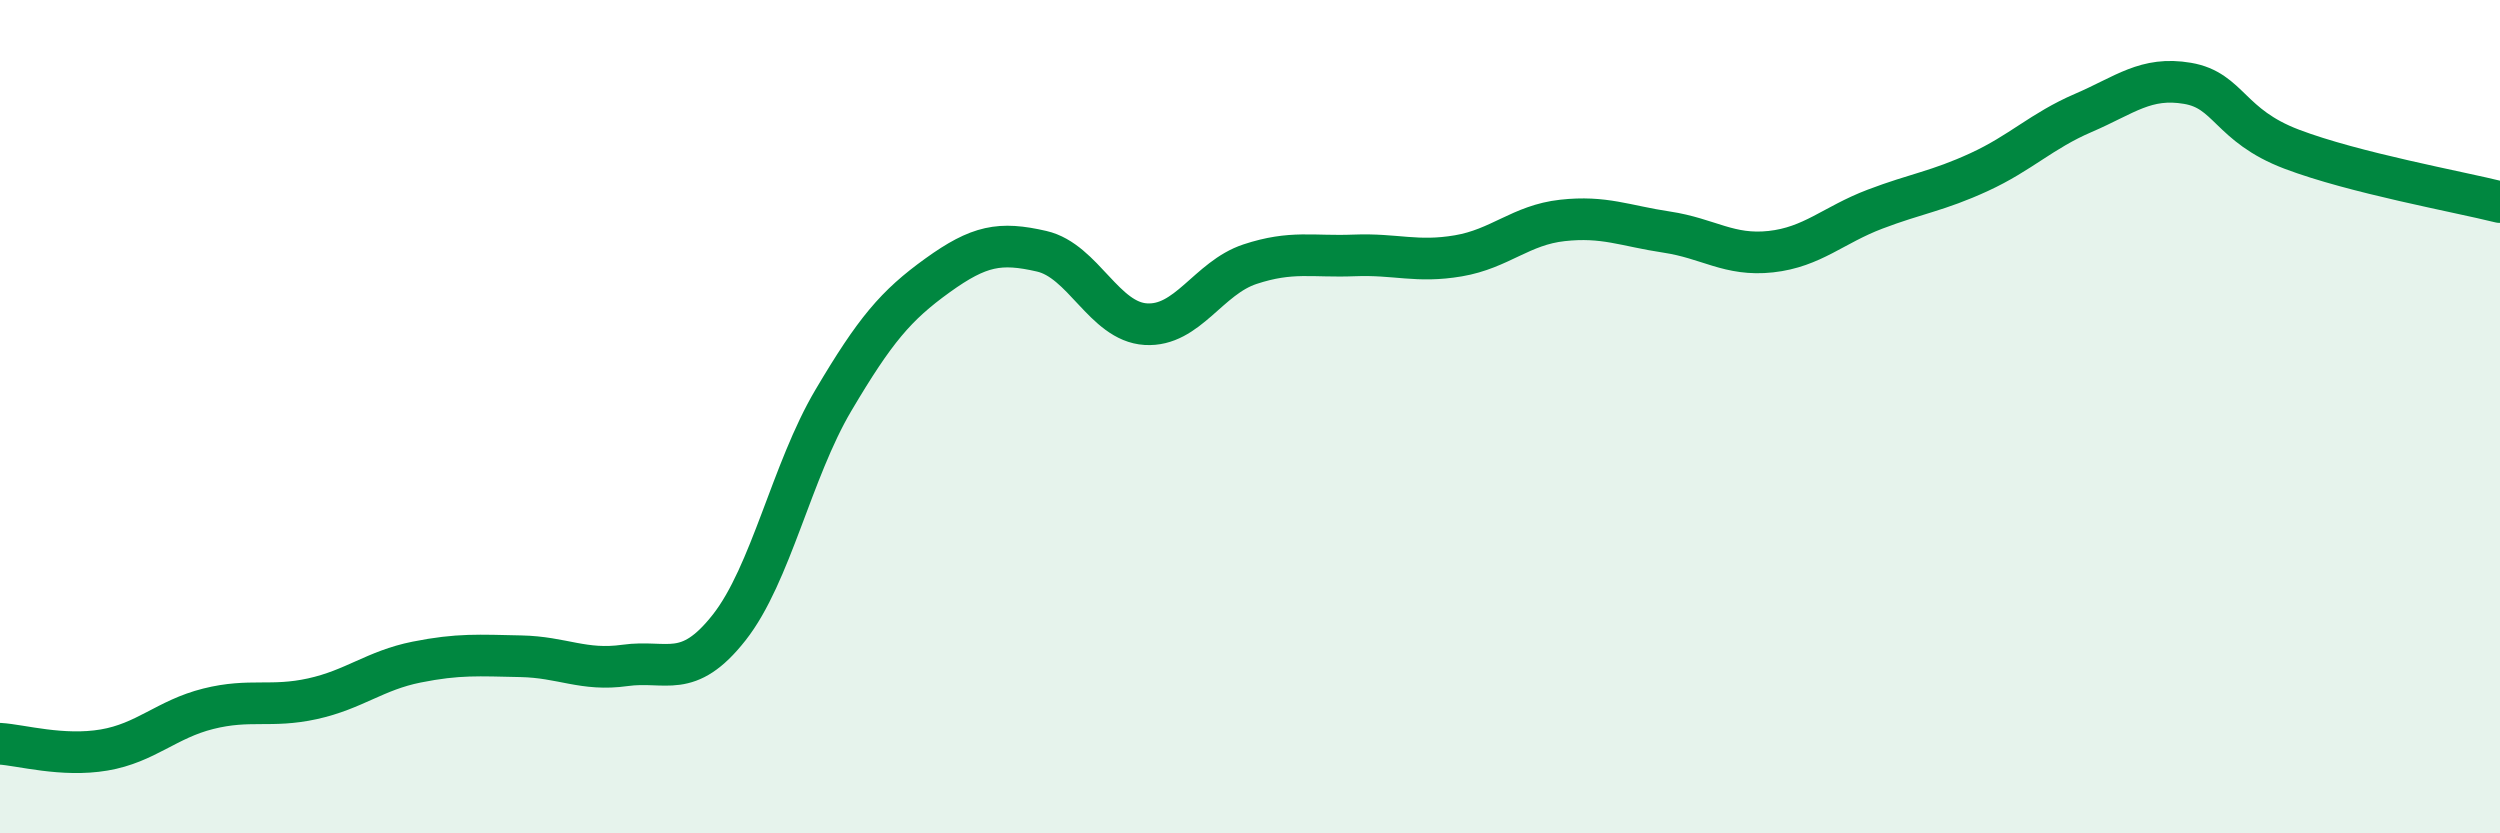
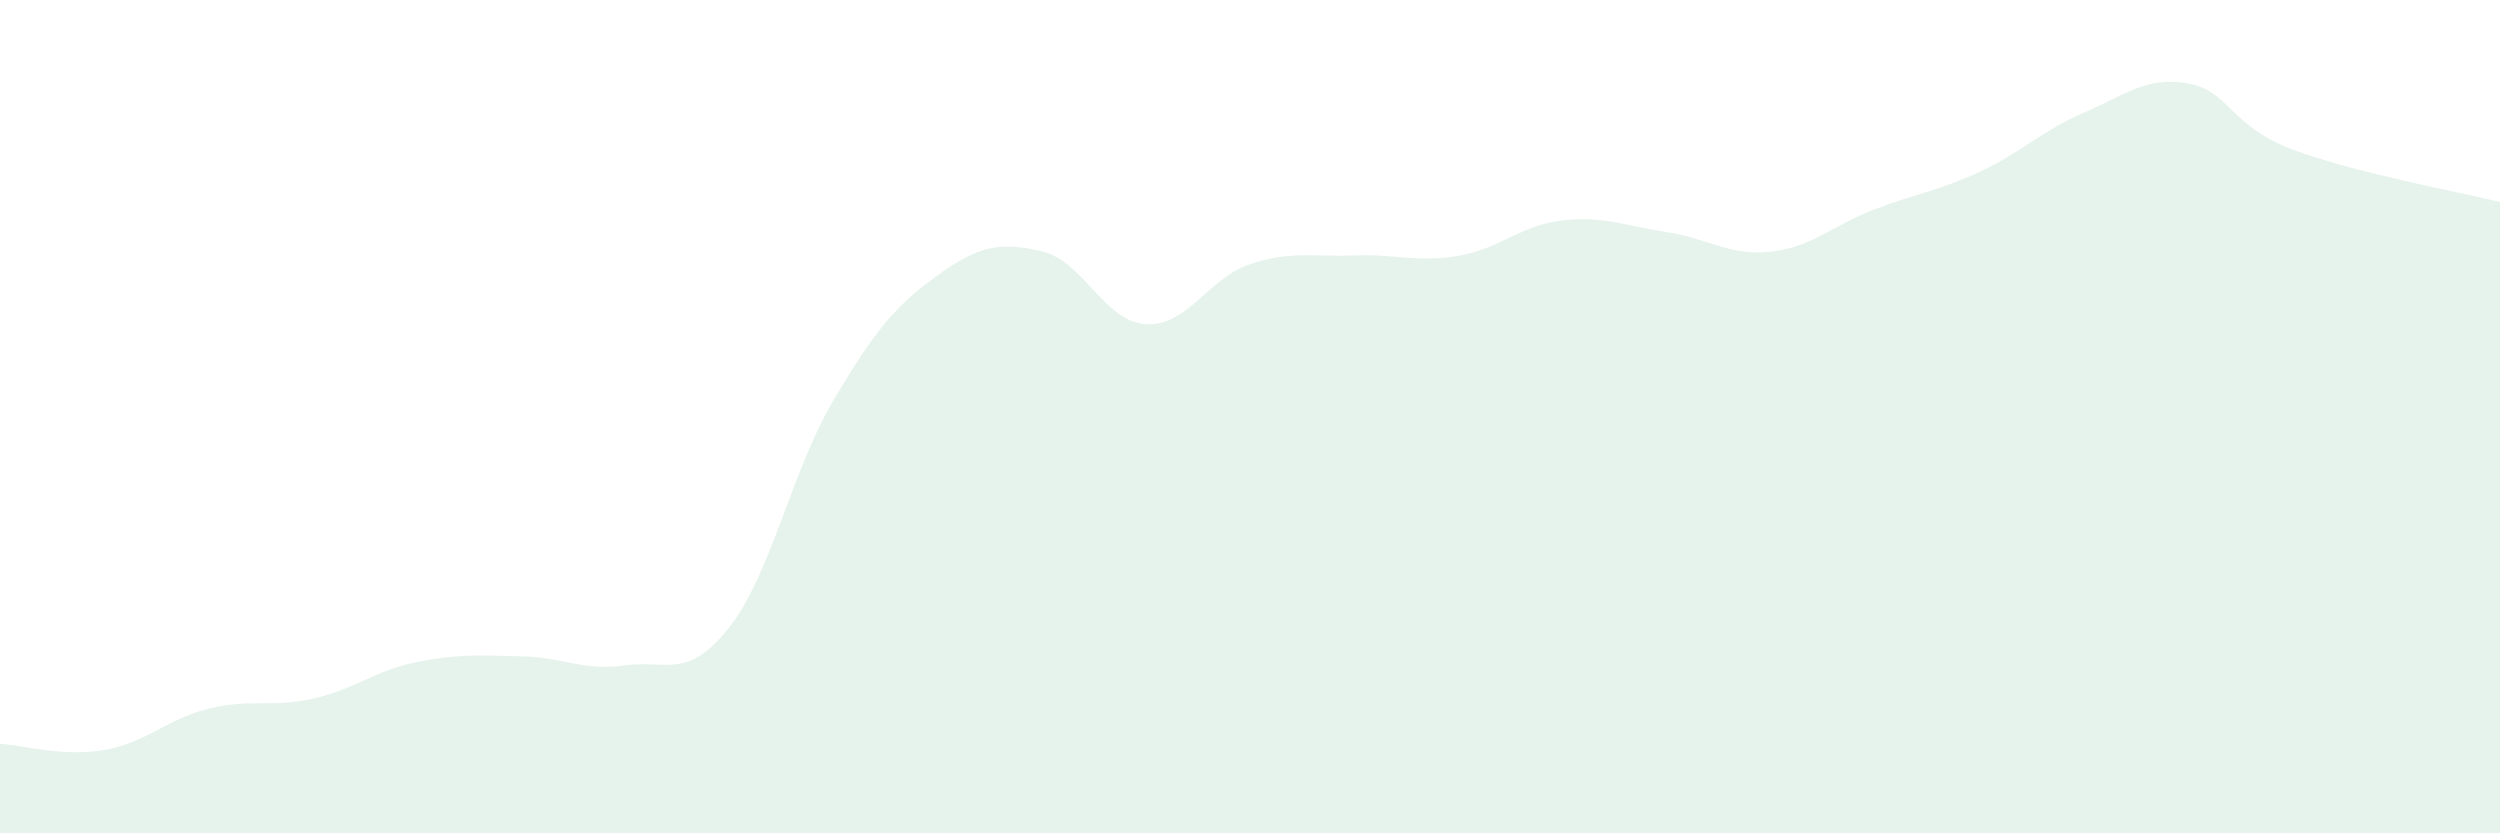
<svg xmlns="http://www.w3.org/2000/svg" width="60" height="20" viewBox="0 0 60 20">
  <path d="M 0,17.85 C 0.5,17.88 1.5,18.17 2.5,18 C 3.5,17.83 4,17.26 5,17.01 C 6,16.76 6.5,16.99 7.5,16.77 C 8.5,16.55 9,16.09 10,15.89 C 11,15.69 11.5,15.73 12.5,15.75 C 13.5,15.77 14,16.11 15,15.97 C 16,15.83 16.5,16.33 17.5,15.06 C 18.5,13.79 19,11.3 20,9.61 C 21,7.92 21.5,7.33 22.5,6.61 C 23.5,5.89 24,5.8 25,6.03 C 26,6.26 26.5,7.72 27.5,7.78 C 28.5,7.84 29,6.67 30,6.34 C 31,6.01 31.5,6.17 32.5,6.13 C 33.5,6.09 34,6.31 35,6.14 C 36,5.97 36.5,5.4 37.5,5.29 C 38.5,5.18 39,5.42 40,5.57 C 41,5.72 41.5,6.15 42.5,6.04 C 43.5,5.93 44,5.4 45,5.02 C 46,4.64 46.5,4.59 47.5,4.13 C 48.5,3.67 49,3.14 50,2.71 C 51,2.28 51.5,1.83 52.5,2 C 53.5,2.17 53.5,3.01 55,3.58 C 56.5,4.15 59,4.6 60,4.85L60 20L0 20Z" fill="#008740" opacity="0.1" stroke-linecap="round" stroke-linejoin="round" />
-   <path d="M 0,17.85 C 0.5,17.88 1.5,18.17 2.5,18 C 3.5,17.83 4,17.26 5,17.01 C 6,16.76 6.5,16.99 7.5,16.77 C 8.5,16.55 9,16.09 10,15.89 C 11,15.69 11.5,15.73 12.5,15.75 C 13.5,15.77 14,16.11 15,15.97 C 16,15.83 16.5,16.33 17.5,15.06 C 18.5,13.79 19,11.3 20,9.61 C 21,7.92 21.5,7.33 22.5,6.61 C 23.5,5.89 24,5.8 25,6.03 C 26,6.26 26.5,7.72 27.5,7.78 C 28.5,7.84 29,6.67 30,6.34 C 31,6.01 31.5,6.17 32.5,6.13 C 33.5,6.09 34,6.31 35,6.14 C 36,5.97 36.5,5.4 37.5,5.29 C 38.5,5.18 39,5.42 40,5.57 C 41,5.72 41.5,6.15 42.5,6.04 C 43.5,5.93 44,5.4 45,5.02 C 46,4.64 46.5,4.59 47.5,4.13 C 48.5,3.67 49,3.14 50,2.71 C 51,2.28 51.5,1.83 52.5,2 C 53.5,2.17 53.5,3.01 55,3.58 C 56.5,4.15 59,4.6 60,4.85" stroke="#008740" stroke-width="1" fill="none" stroke-linecap="round" stroke-linejoin="round" />
</svg>